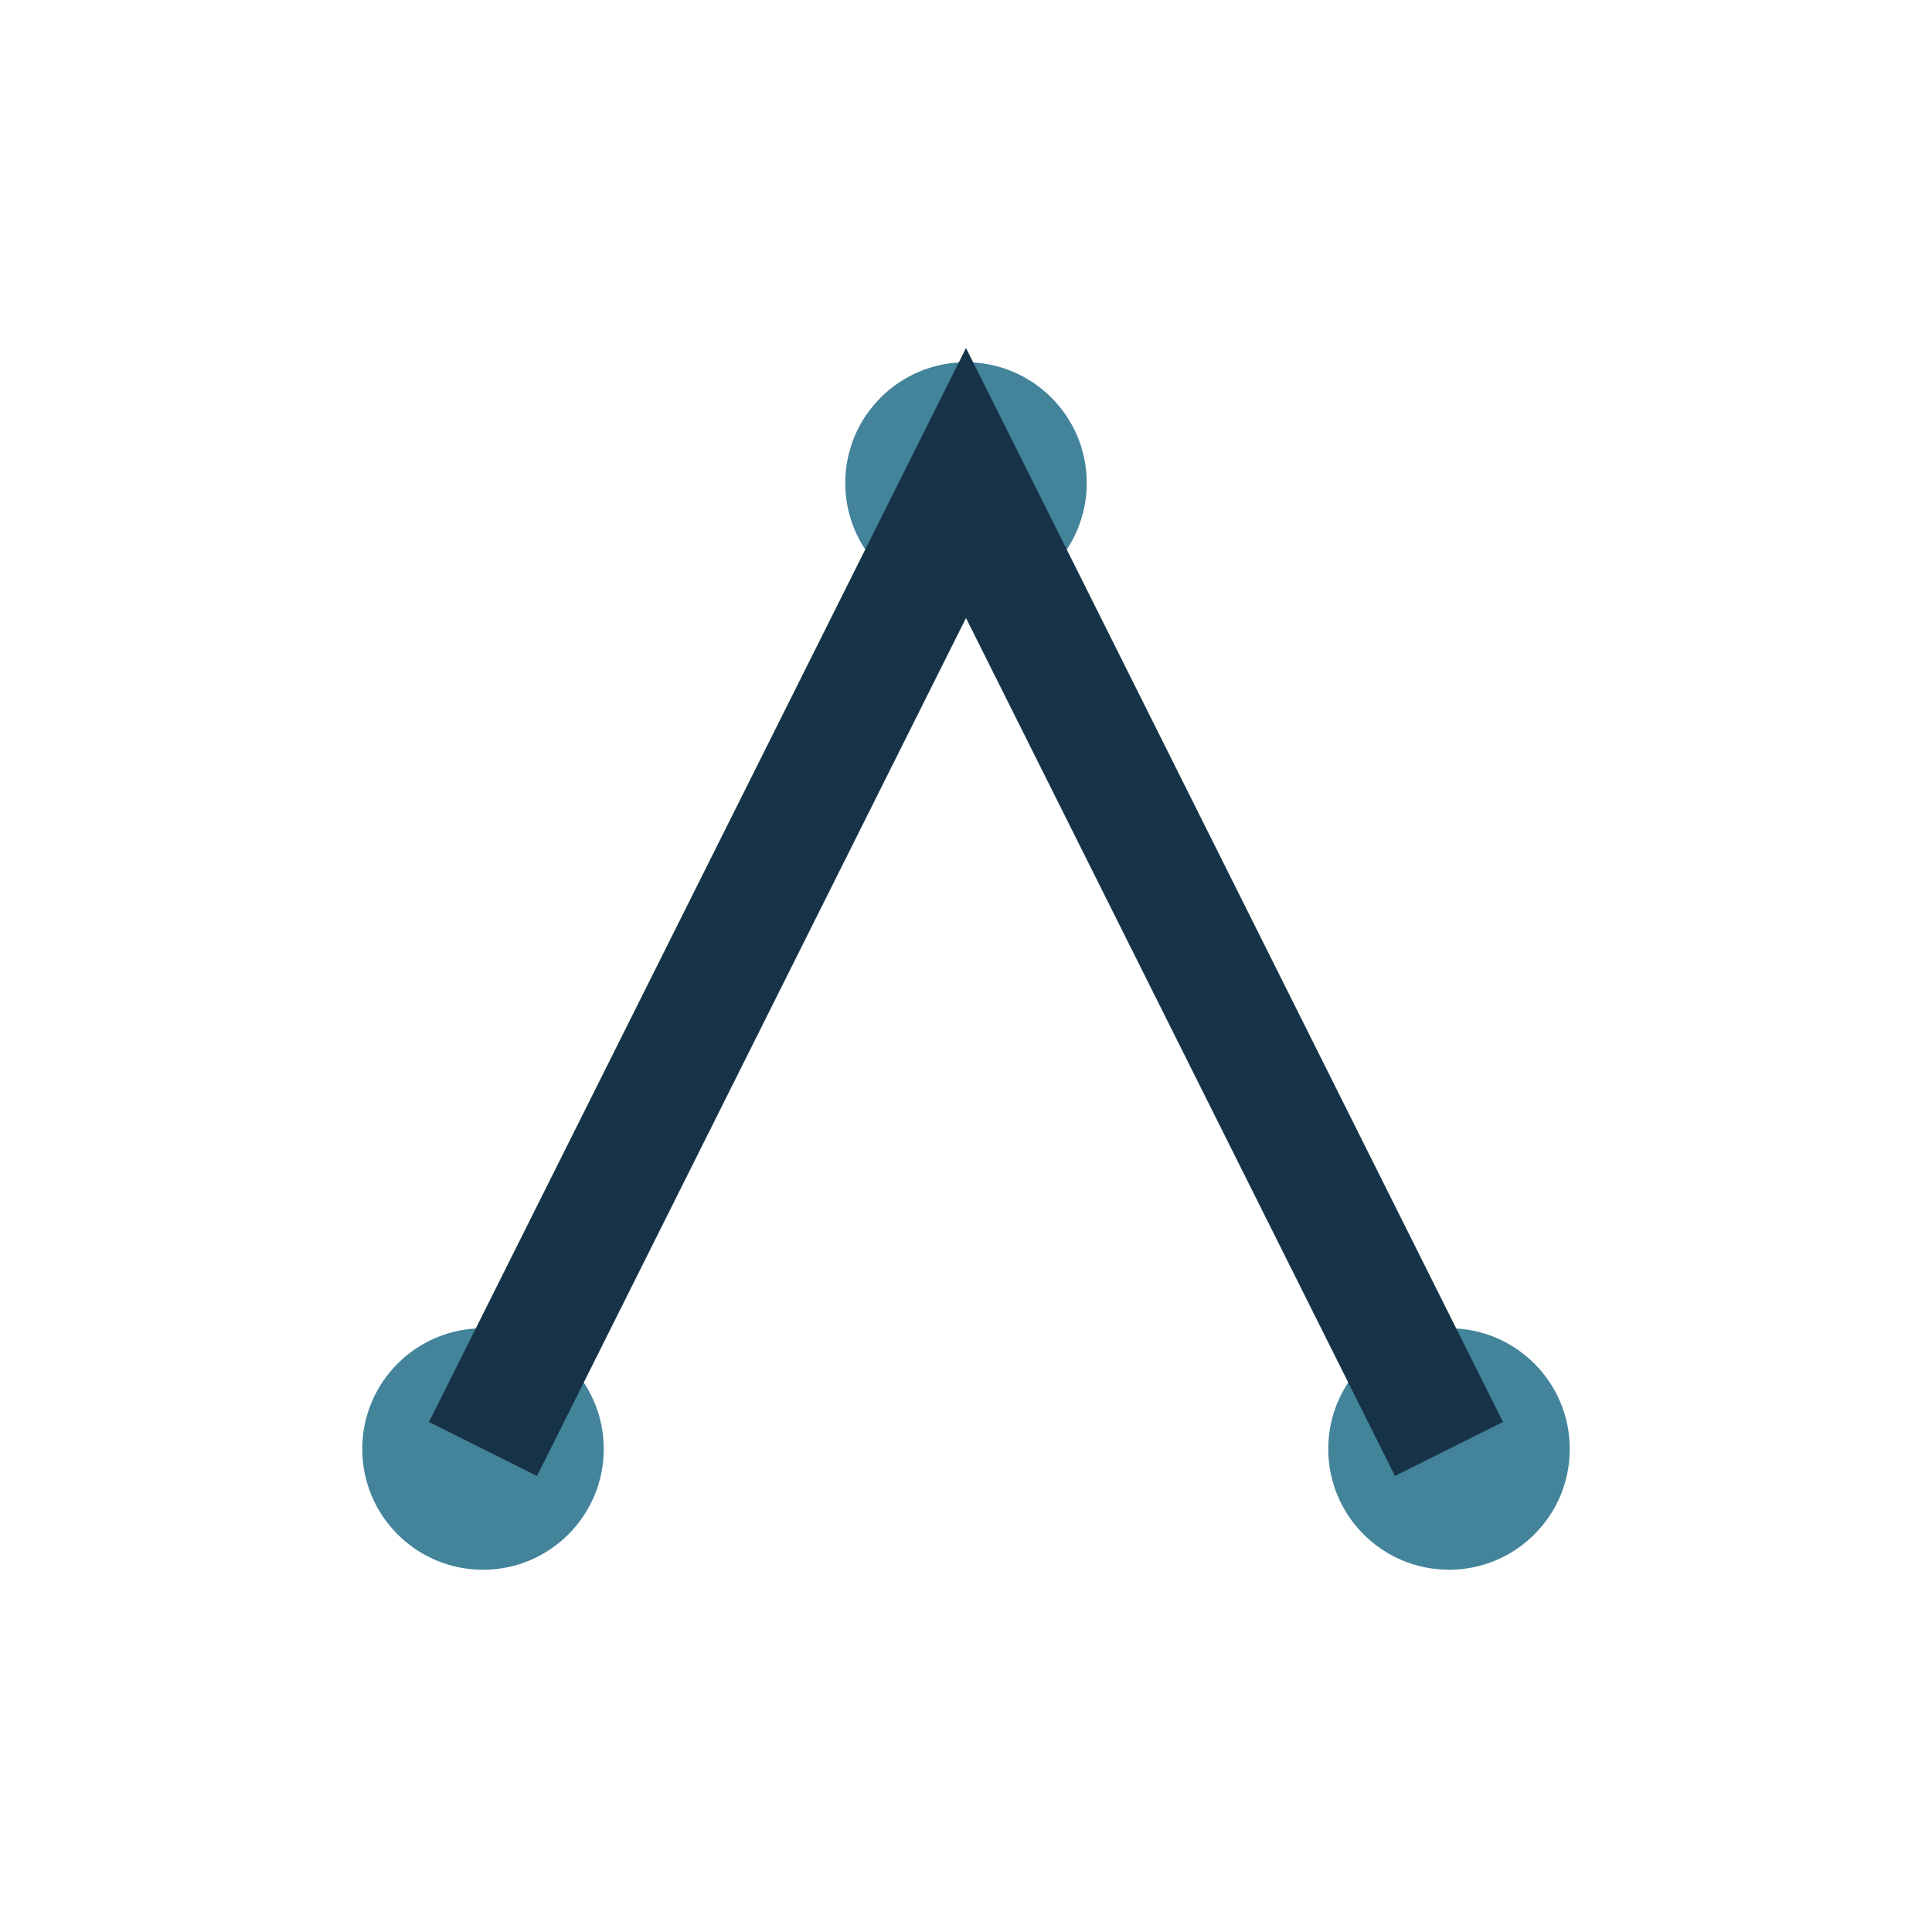
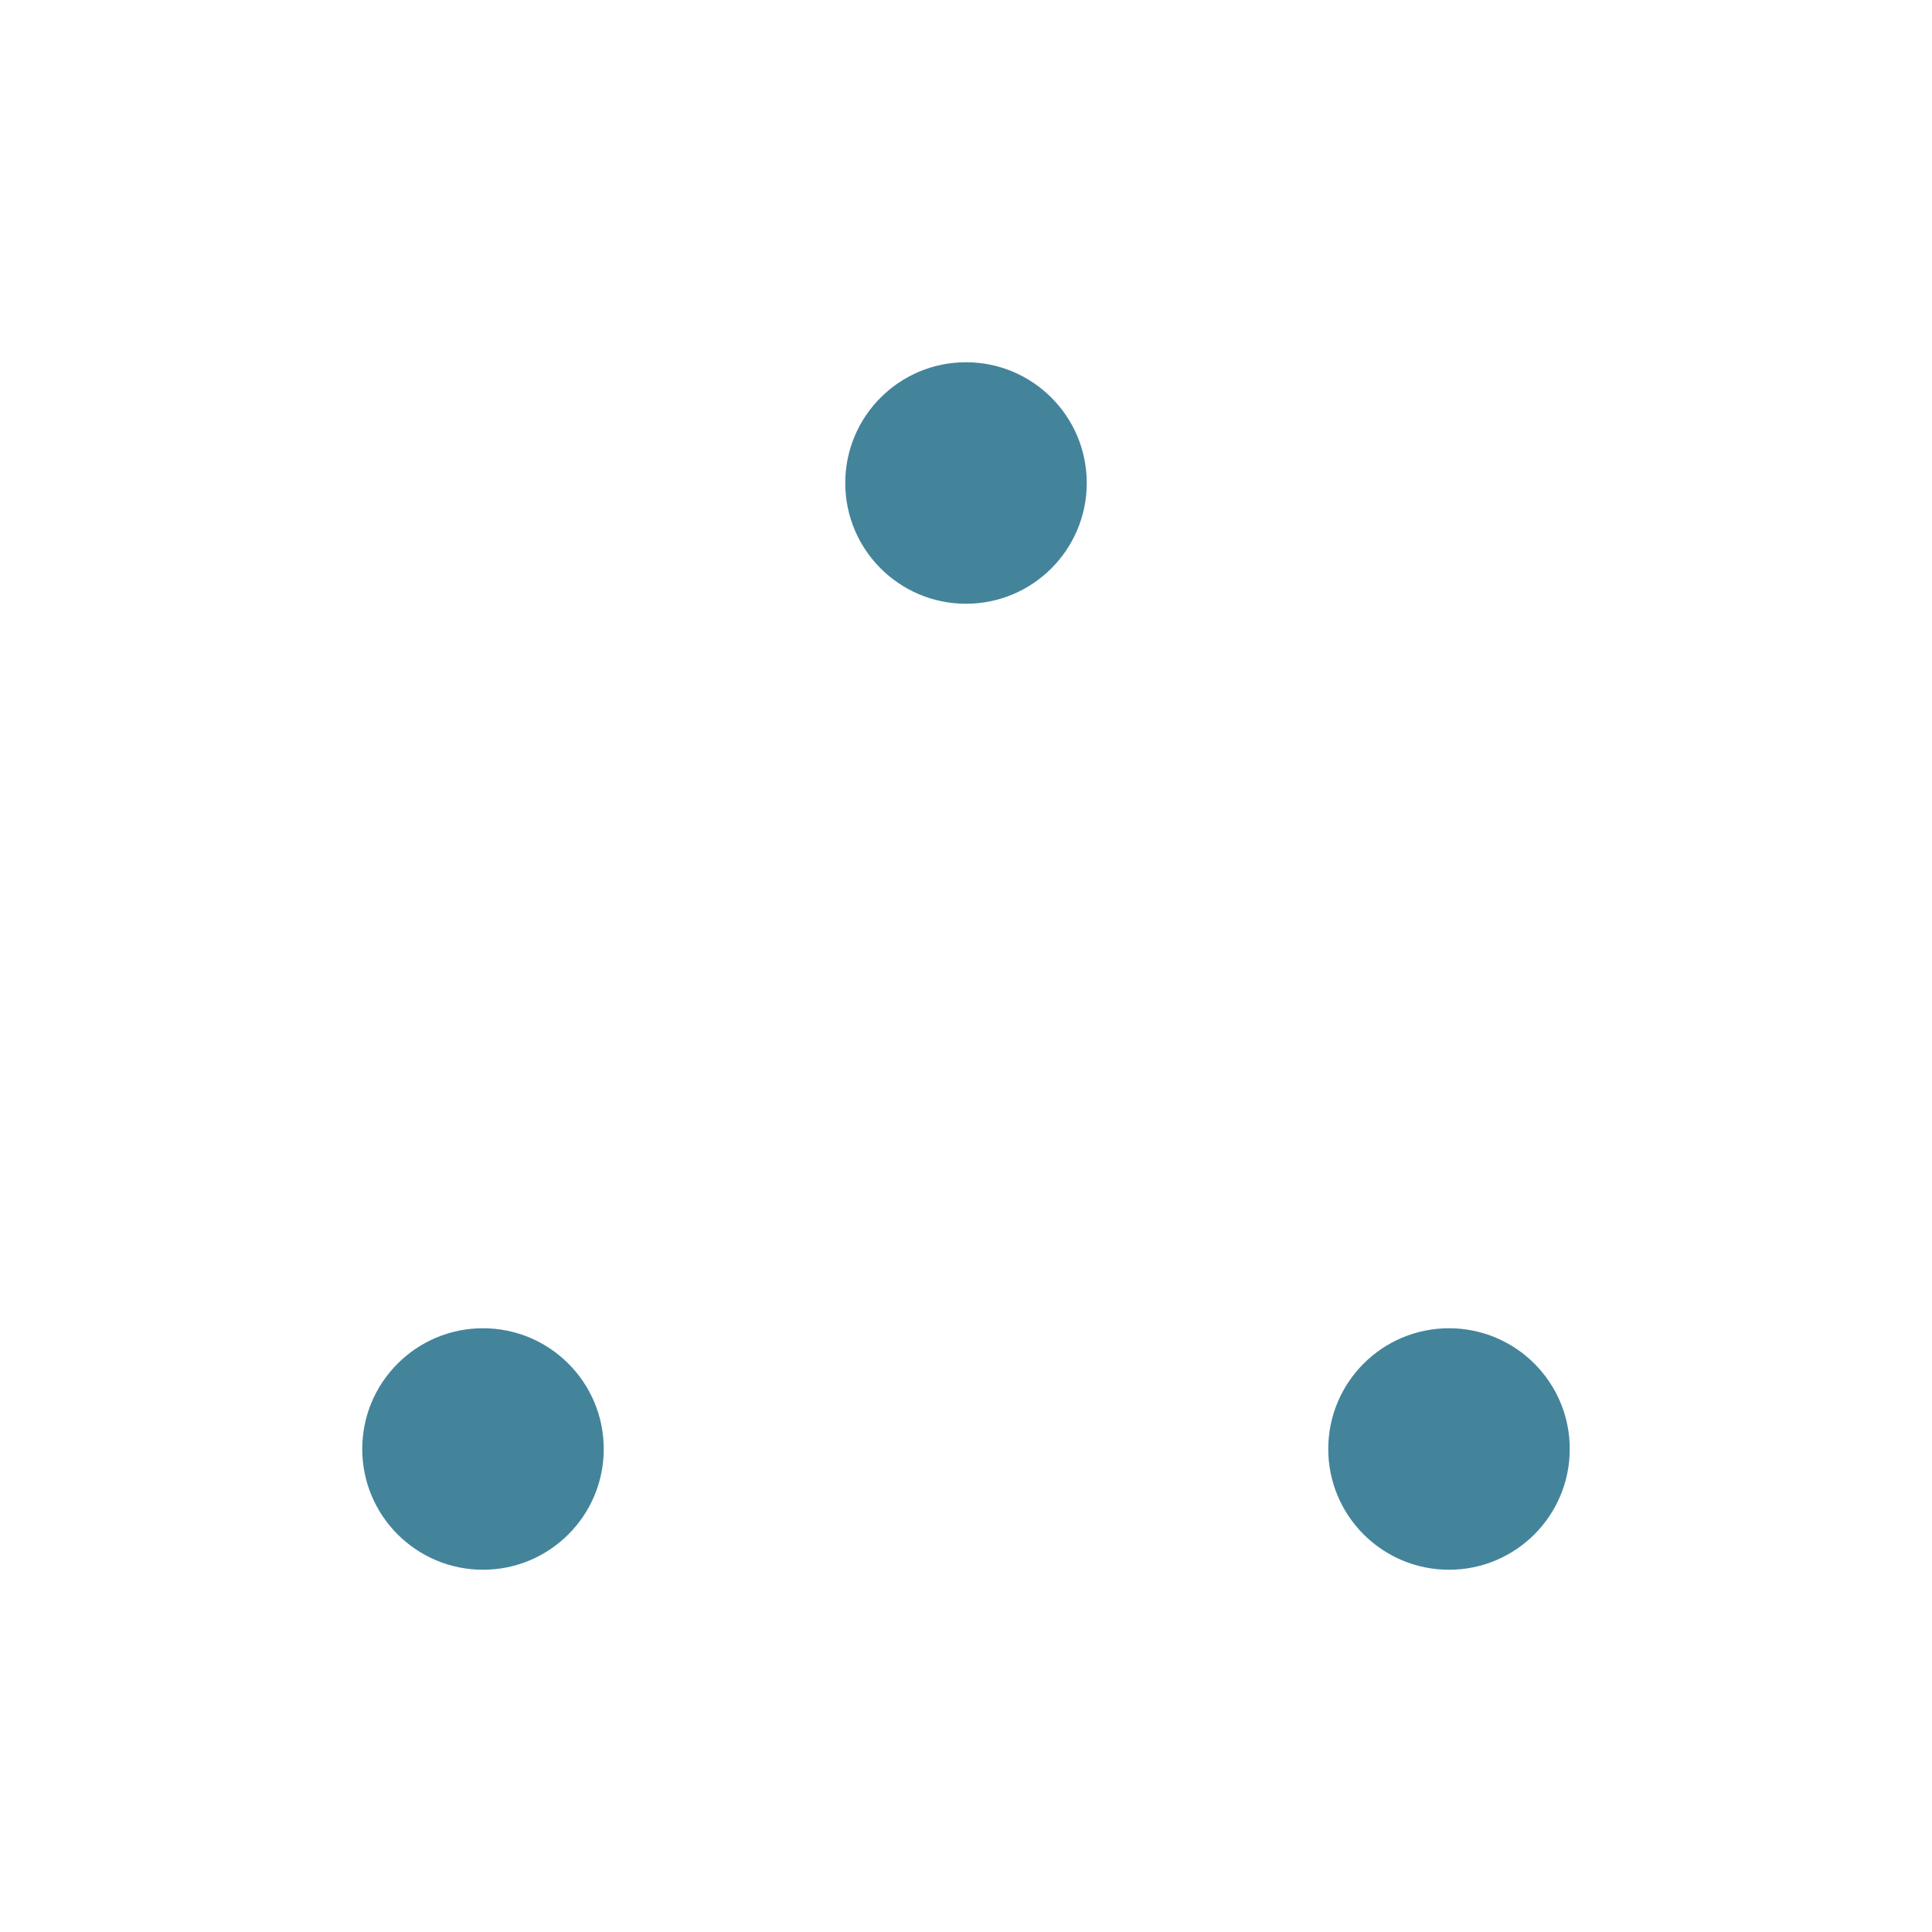
<svg xmlns="http://www.w3.org/2000/svg" width="32" height="32" viewBox="0 0 32 32">
  <circle cx="8" cy="24" r="2" fill="#43849B" />
  <circle cx="16" cy="8" r="2" fill="#43849B" />
  <circle cx="24" cy="24" r="2" fill="#43849B" />
-   <path d="M8 24L16 8l8 16" fill="none" stroke="#173347" stroke-width="2" />
</svg>